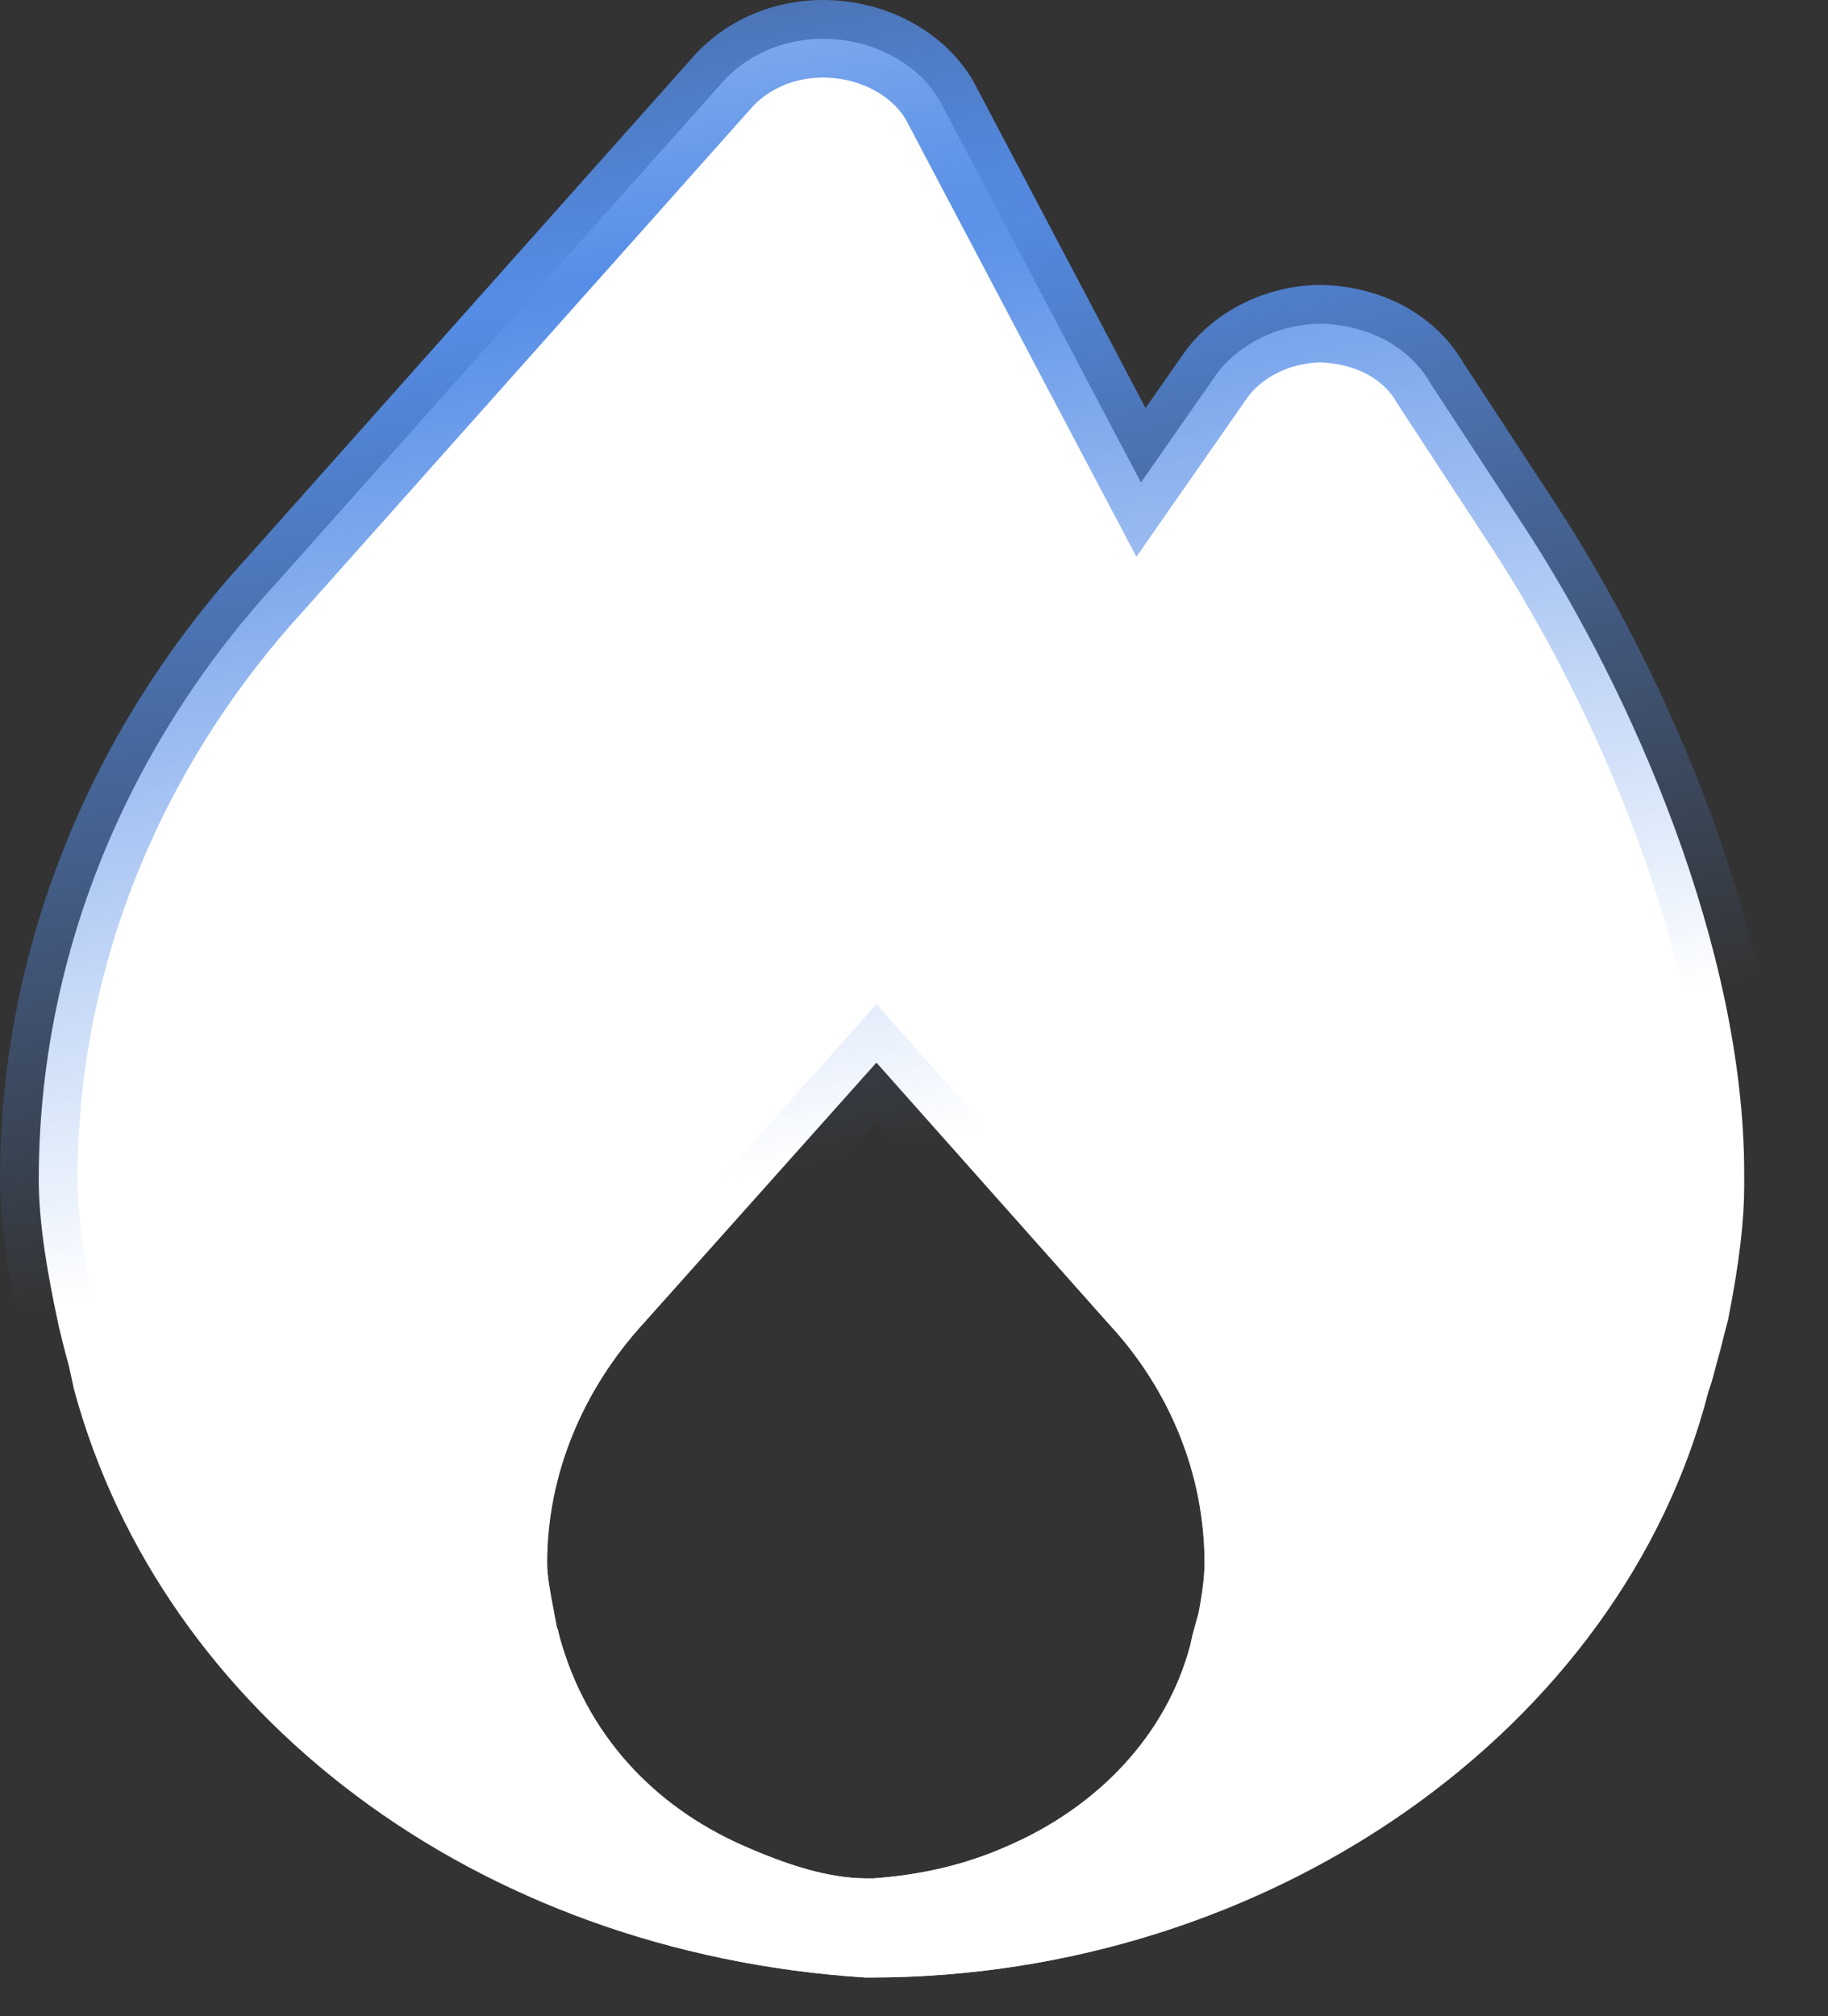
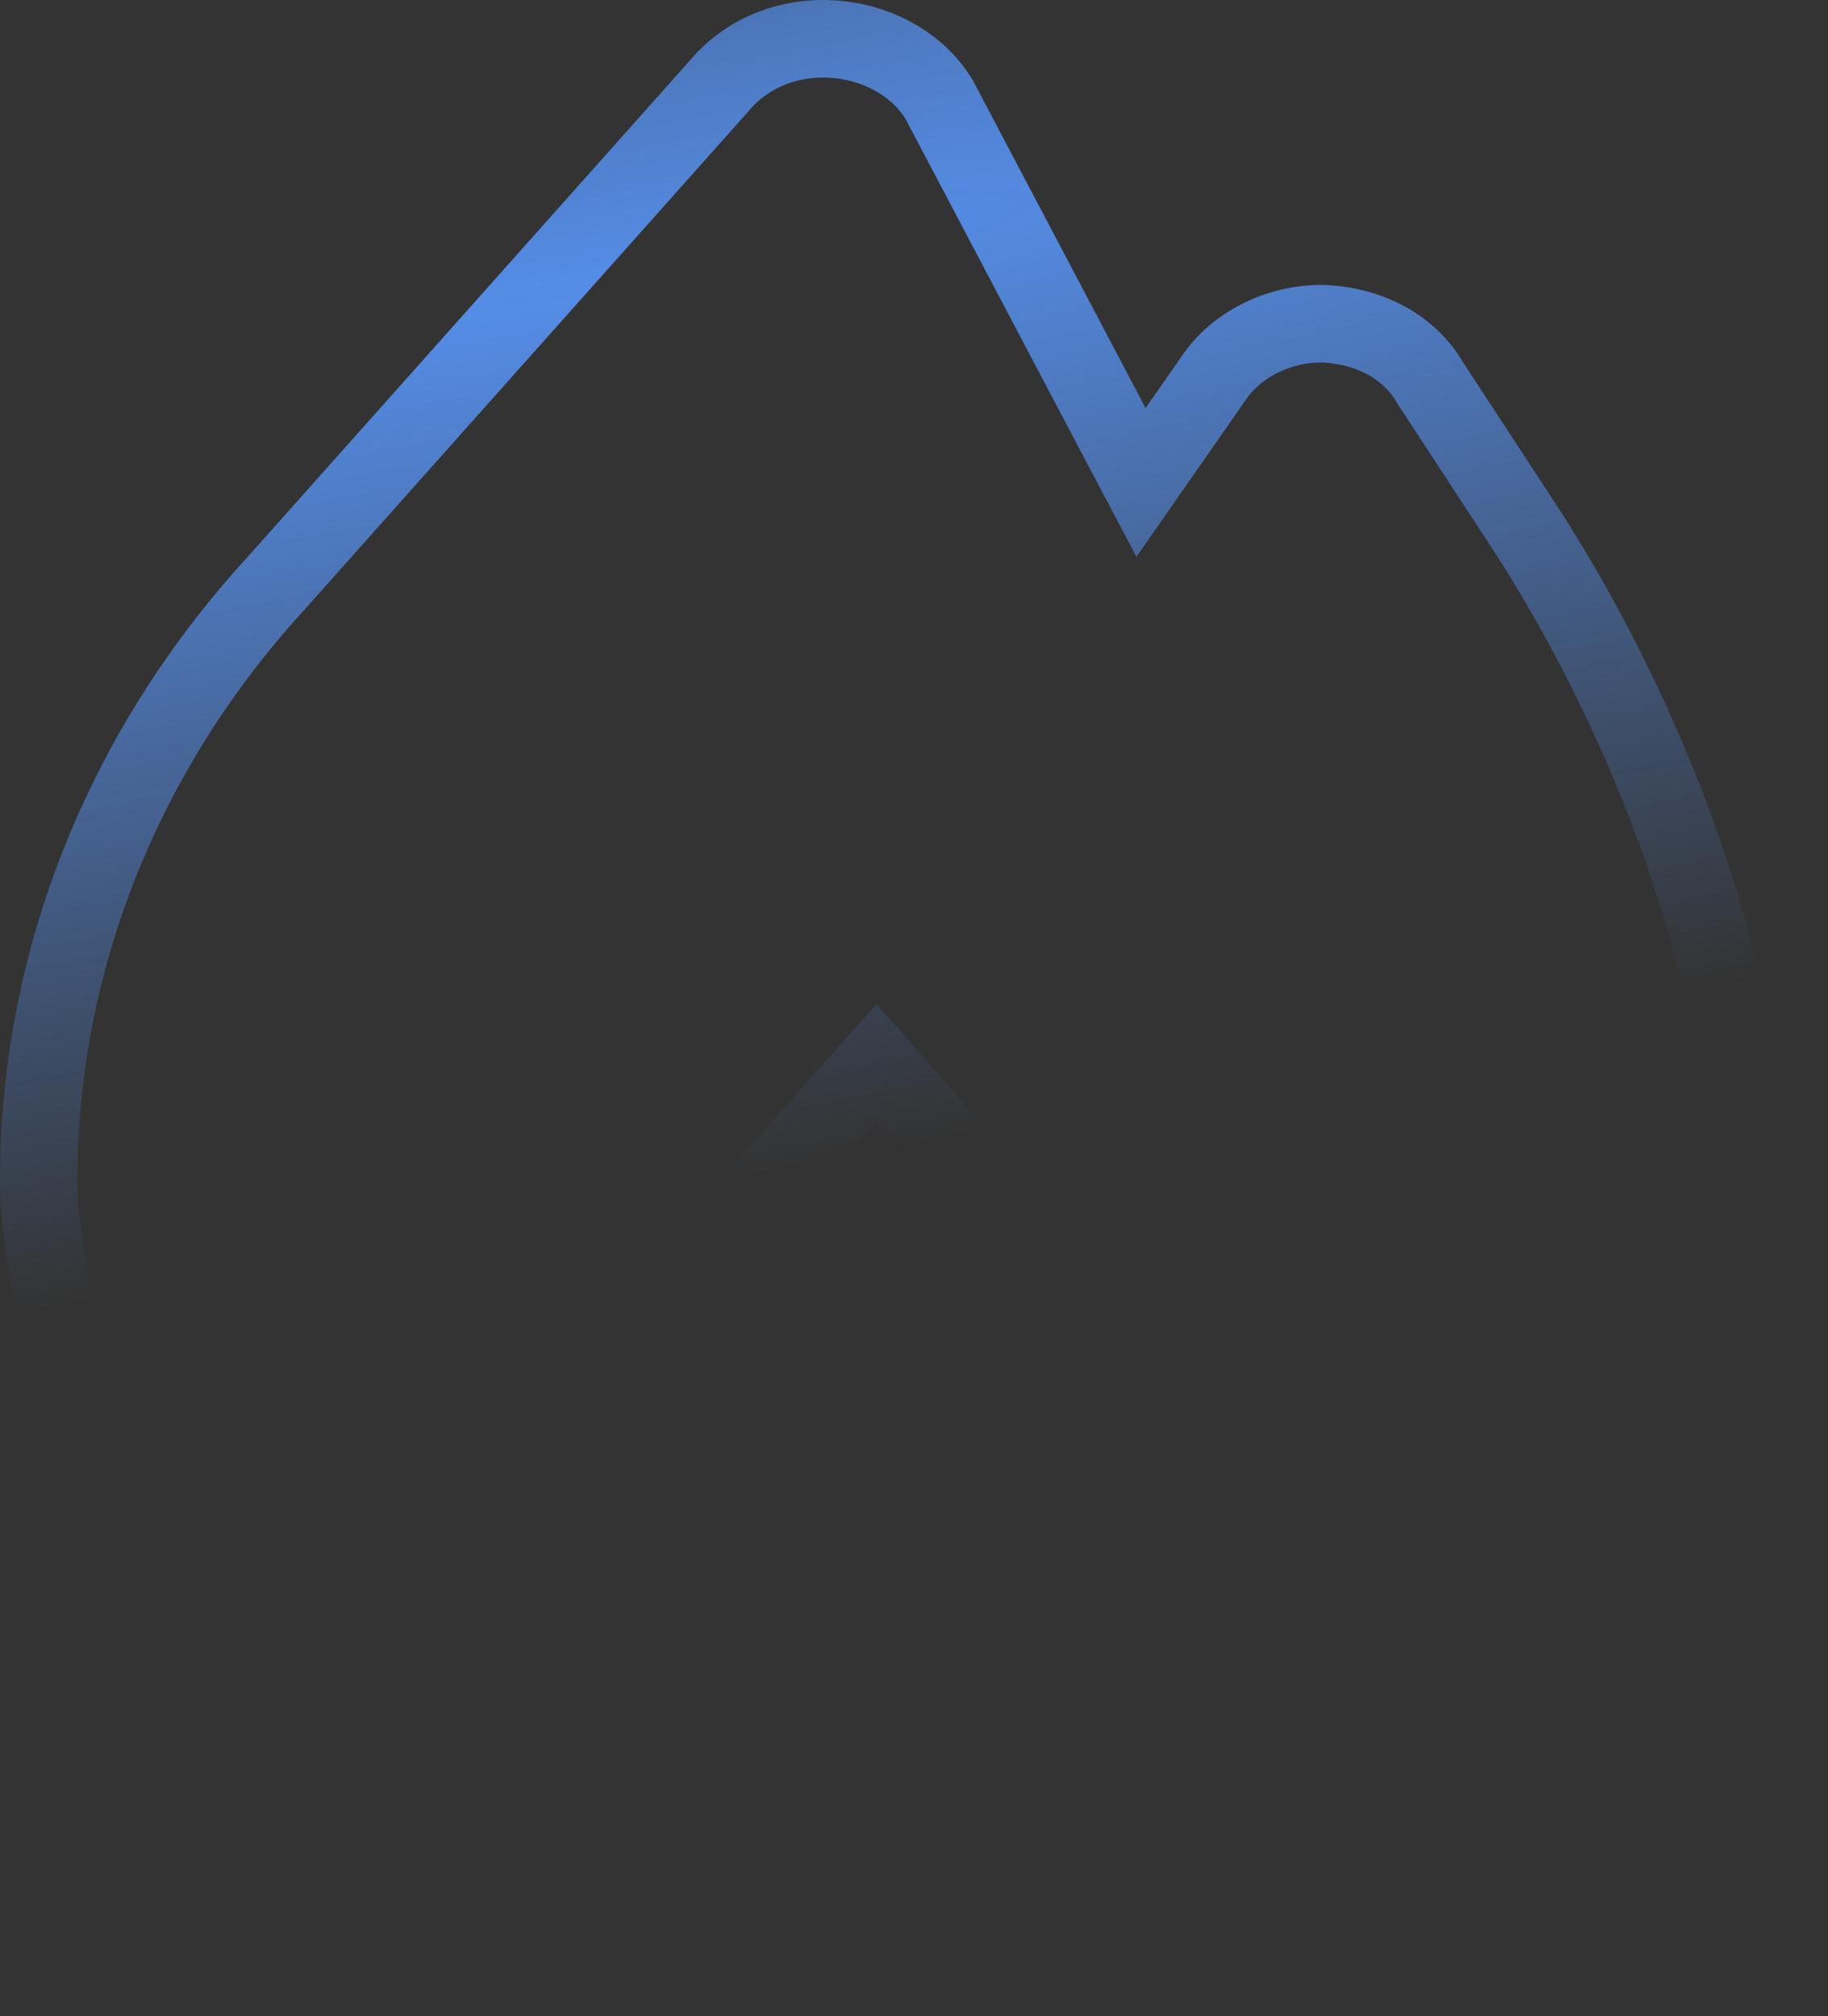
<svg xmlns="http://www.w3.org/2000/svg" width="39" height="43" viewBox="0 0 39 43" fill="none">
  <rect x="0" y="0" width="39" height="43" fill="#333333" stroke="none" />
-   <path d="M30.505 8.151L30.515 8.169L30.526 8.186L32.526 11.242C34.828 14.77 37.212 20.252 37.212 25.022V25.302C37.212 25.999 37.115 26.902 36.867 28.15C36.786 28.455 36.743 28.626 36.702 28.792C36.663 28.927 36.634 29.04 36.607 29.142C36.562 29.318 36.524 29.462 36.464 29.631L36.451 29.666L36.442 29.703C34.594 36.854 27.102 42.173 18.567 42.173H18.464C10.15 41.645 3.456 36.555 1.578 29.628L1.475 29.153L1.469 29.127L1.462 29.101C1.402 28.89 1.354 28.696 1.305 28.496C1.29 28.432 1.274 28.367 1.257 28.301C0.942 26.848 0.827 25.905 0.827 25.151C0.827 20.523 2.615 16.005 5.902 12.426L5.902 12.426L5.91 12.417L15.473 1.686C16.811 0.311 19.172 0.68 20.04 2.13L23.709 9.088L24.343 10.288L25.119 9.175L25.915 8.034L25.918 8.03C26.373 7.37 27.243 6.906 28.193 6.902C29.274 6.941 30.088 7.44 30.505 8.151ZM25.559 34.443L25.568 34.41L25.575 34.378C25.644 34.03 25.698 33.625 25.698 33.333C25.698 31.461 24.97 29.65 23.654 28.233L19.314 23.353L18.698 22.66L18.08 23.352L13.737 28.214C12.429 29.643 11.673 31.451 11.673 33.333C11.673 33.617 11.745 33.993 11.816 34.359C11.823 34.399 11.831 34.438 11.838 34.478L11.886 34.728L11.901 34.743C11.91 34.787 11.921 34.837 11.935 34.89L11.937 34.899L11.939 34.907C12.505 36.976 13.937 38.519 15.868 39.365C16.774 39.763 17.657 40.059 18.503 40.059H18.589H18.618L18.648 40.057C19.631 39.987 20.587 39.775 21.504 39.365C23.44 38.526 24.886 36.99 25.391 35.096L25.395 35.079L25.399 35.062L25.439 34.879C25.478 34.727 25.517 34.591 25.559 34.443Z" fill="black" />
-   <path d="M30.505 8.151L30.515 8.169L30.526 8.186L32.526 11.242C34.828 14.77 37.212 20.252 37.212 25.022V25.302C37.212 25.999 37.115 26.902 36.867 28.15C36.786 28.455 36.743 28.626 36.702 28.792C36.663 28.927 36.634 29.04 36.607 29.142C36.562 29.318 36.524 29.462 36.464 29.631L36.451 29.666L36.442 29.703C34.594 36.854 27.102 42.173 18.567 42.173H18.464C10.15 41.645 3.456 36.555 1.578 29.628L1.475 29.153L1.469 29.127L1.462 29.101C1.402 28.89 1.354 28.696 1.305 28.496C1.29 28.432 1.274 28.367 1.257 28.301C0.942 26.848 0.827 25.905 0.827 25.151C0.827 20.523 2.615 16.005 5.902 12.426L5.902 12.426L5.91 12.417L15.473 1.686C16.811 0.311 19.172 0.68 20.04 2.13L23.709 9.088L24.343 10.288L25.119 9.175L25.915 8.034L25.918 8.03C26.373 7.37 27.243 6.906 28.193 6.902C29.274 6.941 30.088 7.44 30.505 8.151ZM25.559 34.443L25.568 34.41L25.575 34.378C25.644 34.03 25.698 33.625 25.698 33.333C25.698 31.461 24.97 29.65 23.654 28.233L19.314 23.353L18.698 22.66L18.08 23.352L13.737 28.214C12.429 29.643 11.673 31.451 11.673 33.333C11.673 33.617 11.745 33.993 11.816 34.359C11.823 34.399 11.831 34.438 11.838 34.478L11.886 34.728L11.901 34.743C11.91 34.787 11.921 34.837 11.935 34.89L11.937 34.899L11.939 34.907C12.505 36.976 13.937 38.519 15.868 39.365C16.774 39.763 17.657 40.059 18.503 40.059H18.589H18.618L18.648 40.057C19.631 39.987 20.587 39.775 21.504 39.365C23.44 38.526 24.886 36.99 25.391 35.096L25.395 35.079L25.399 35.062L25.439 34.879C25.478 34.727 25.517 34.591 25.559 34.443Z" fill="white" />
-   <path d="M30.505 8.151L30.515 8.169L30.526 8.186L32.526 11.242C34.828 14.77 37.212 20.252 37.212 25.022V25.302C37.212 25.999 37.115 26.902 36.867 28.15C36.786 28.455 36.743 28.626 36.702 28.792C36.663 28.927 36.634 29.04 36.607 29.142C36.562 29.318 36.524 29.462 36.464 29.631L36.451 29.666L36.442 29.703C34.594 36.854 27.102 42.173 18.567 42.173H18.464C10.15 41.645 3.456 36.555 1.578 29.628L1.475 29.153L1.469 29.127L1.462 29.101C1.402 28.89 1.354 28.696 1.305 28.496C1.29 28.432 1.274 28.367 1.257 28.301C0.942 26.848 0.827 25.905 0.827 25.151C0.827 20.523 2.615 16.005 5.902 12.426L5.902 12.426L5.91 12.417L15.473 1.686C16.811 0.311 19.172 0.68 20.04 2.13L23.709 9.088L24.343 10.288L25.119 9.175L25.915 8.034L25.918 8.03C26.373 7.37 27.243 6.906 28.193 6.902C29.274 6.941 30.088 7.44 30.505 8.151ZM25.559 34.443L25.568 34.41L25.575 34.378C25.644 34.03 25.698 33.625 25.698 33.333C25.698 31.461 24.97 29.65 23.654 28.233L19.314 23.353L18.698 22.66L18.08 23.352L13.737 28.214C12.429 29.643 11.673 31.451 11.673 33.333C11.673 33.617 11.745 33.993 11.816 34.359C11.823 34.399 11.831 34.438 11.838 34.478L11.886 34.728L11.901 34.743C11.91 34.787 11.921 34.837 11.935 34.89L11.937 34.899L11.939 34.907C12.505 36.976 13.937 38.519 15.868 39.365C16.774 39.763 17.657 40.059 18.503 40.059H18.589H18.618L18.648 40.057C19.631 39.987 20.587 39.775 21.504 39.365C23.44 38.526 24.886 36.99 25.391 35.096L25.395 35.079L25.399 35.062L25.439 34.879C25.478 34.727 25.517 34.591 25.559 34.443Z" fill="url(#paint0_radial_281_2228)" />
  <path d="M30.505 8.151L30.515 8.169L30.526 8.186L32.526 11.242C34.828 14.77 37.212 20.252 37.212 25.022V25.302C37.212 25.999 37.115 26.902 36.867 28.15C36.786 28.455 36.743 28.626 36.702 28.792C36.663 28.927 36.634 29.04 36.607 29.142C36.562 29.318 36.524 29.462 36.464 29.631L36.451 29.666L36.442 29.703C34.594 36.854 27.102 42.173 18.567 42.173H18.464C10.15 41.645 3.456 36.555 1.578 29.628L1.475 29.153L1.469 29.127L1.462 29.101C1.402 28.89 1.354 28.696 1.305 28.496C1.29 28.432 1.274 28.367 1.257 28.301C0.942 26.848 0.827 25.905 0.827 25.151C0.827 20.523 2.615 16.005 5.902 12.426L5.902 12.426L5.91 12.417L15.473 1.686C16.811 0.311 19.172 0.68 20.04 2.13L23.709 9.088L24.343 10.288L25.119 9.175L25.915 8.034L25.918 8.03C26.373 7.37 27.243 6.906 28.193 6.902C29.274 6.941 30.088 7.44 30.505 8.151ZM25.559 34.443L25.568 34.41L25.575 34.378C25.644 34.03 25.698 33.625 25.698 33.333C25.698 31.461 24.97 29.65 23.654 28.233L19.314 23.353L18.698 22.66L18.08 23.352L13.737 28.214C12.429 29.643 11.673 31.451 11.673 33.333C11.673 33.617 11.745 33.993 11.816 34.359C11.823 34.399 11.831 34.438 11.838 34.478L11.886 34.728L11.901 34.743C11.91 34.787 11.921 34.837 11.935 34.89L11.937 34.899L11.939 34.907C12.505 36.976 13.937 38.519 15.868 39.365C16.774 39.763 17.657 40.059 18.503 40.059H18.589H18.618L18.648 40.057C19.631 39.987 20.587 39.775 21.504 39.365C23.44 38.526 24.886 36.99 25.391 35.096L25.395 35.079L25.399 35.062L25.439 34.879C25.478 34.727 25.517 34.591 25.559 34.443Z" stroke="url(#paint1_radial_281_2228)" stroke-width="1.654" />
  <defs>
    <radialGradient id="paint0_radial_281_2228" cx="0" cy="0" r="1" gradientUnits="userSpaceOnUse" gradientTransform="translate(19.846 39.692) rotate(-90) scale(31.423 27.797)">
      <stop stop-color="white" />
      <stop offset="1" stop-color="white" stop-opacity="0" />
    </radialGradient>
    <radialGradient id="paint1_radial_281_2228" cx="0" cy="0" r="1" gradientUnits="userSpaceOnUse" gradientTransform="translate(12.449 6.088) rotate(78.773) scale(19.358 205.368)">
      <stop stop-color="#558DE7" />
      <stop offset="1" stop-color="#558DE7" stop-opacity="0" />
    </radialGradient>
  </defs>
</svg>